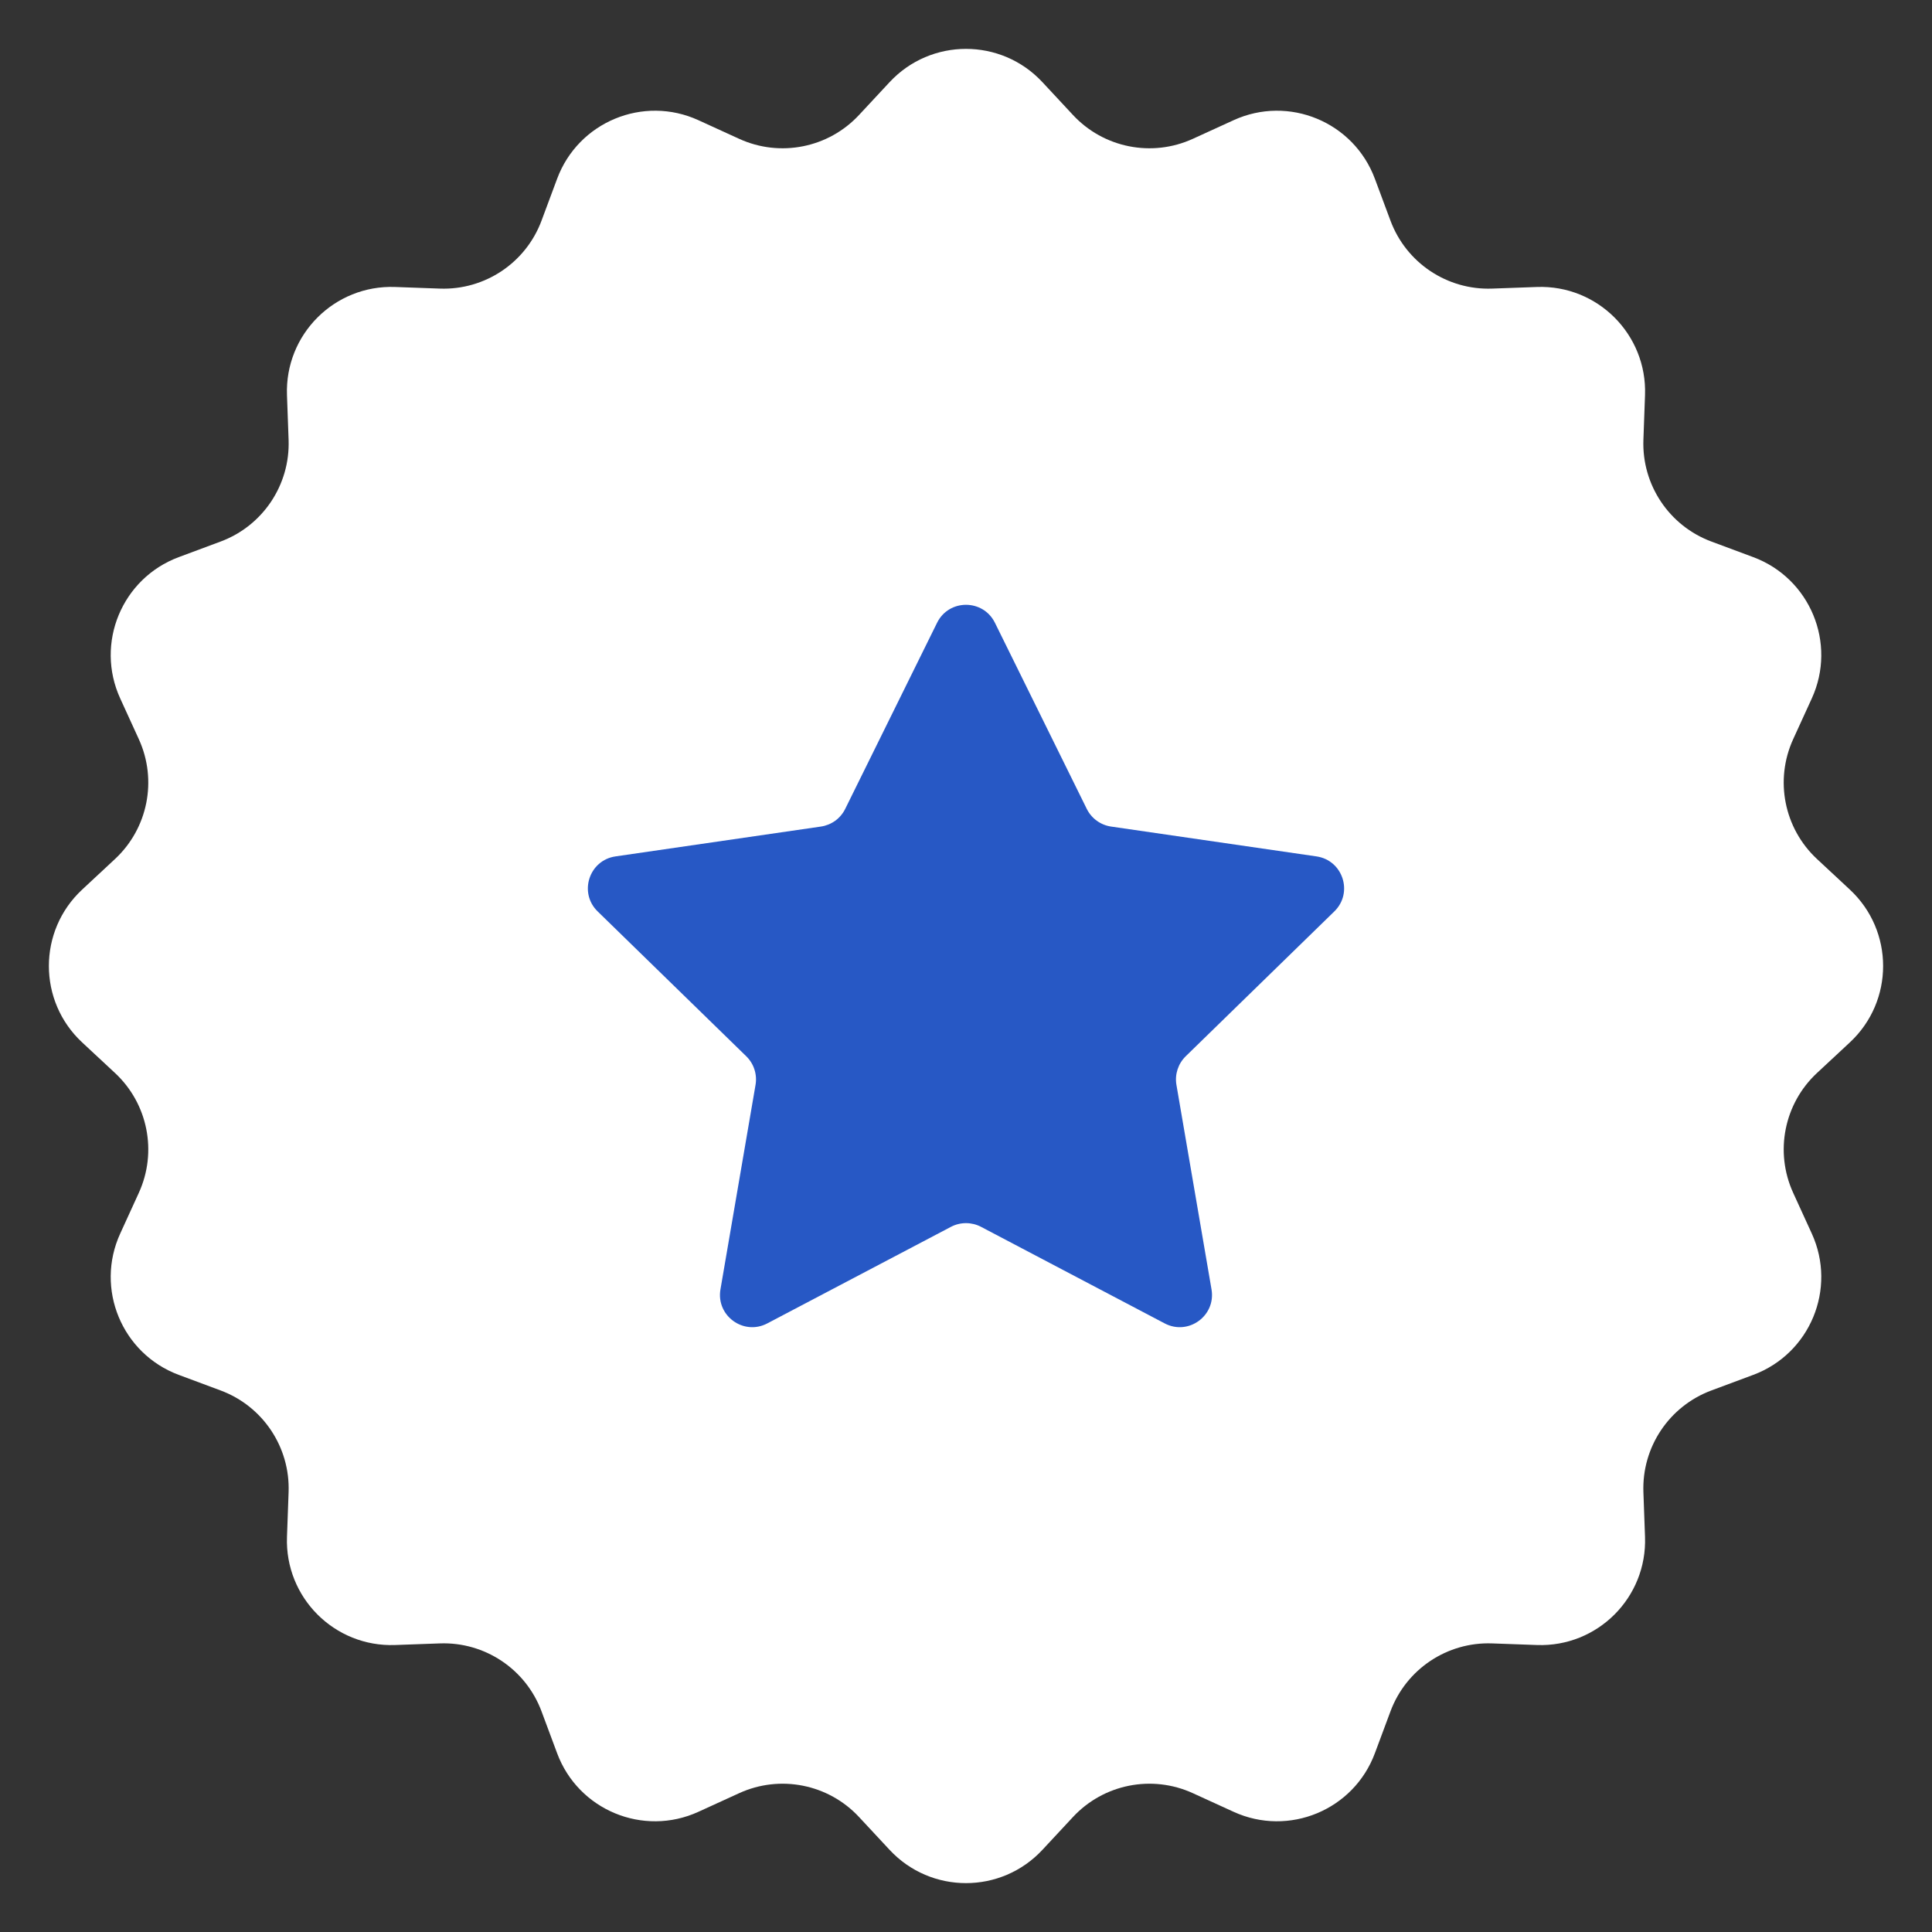
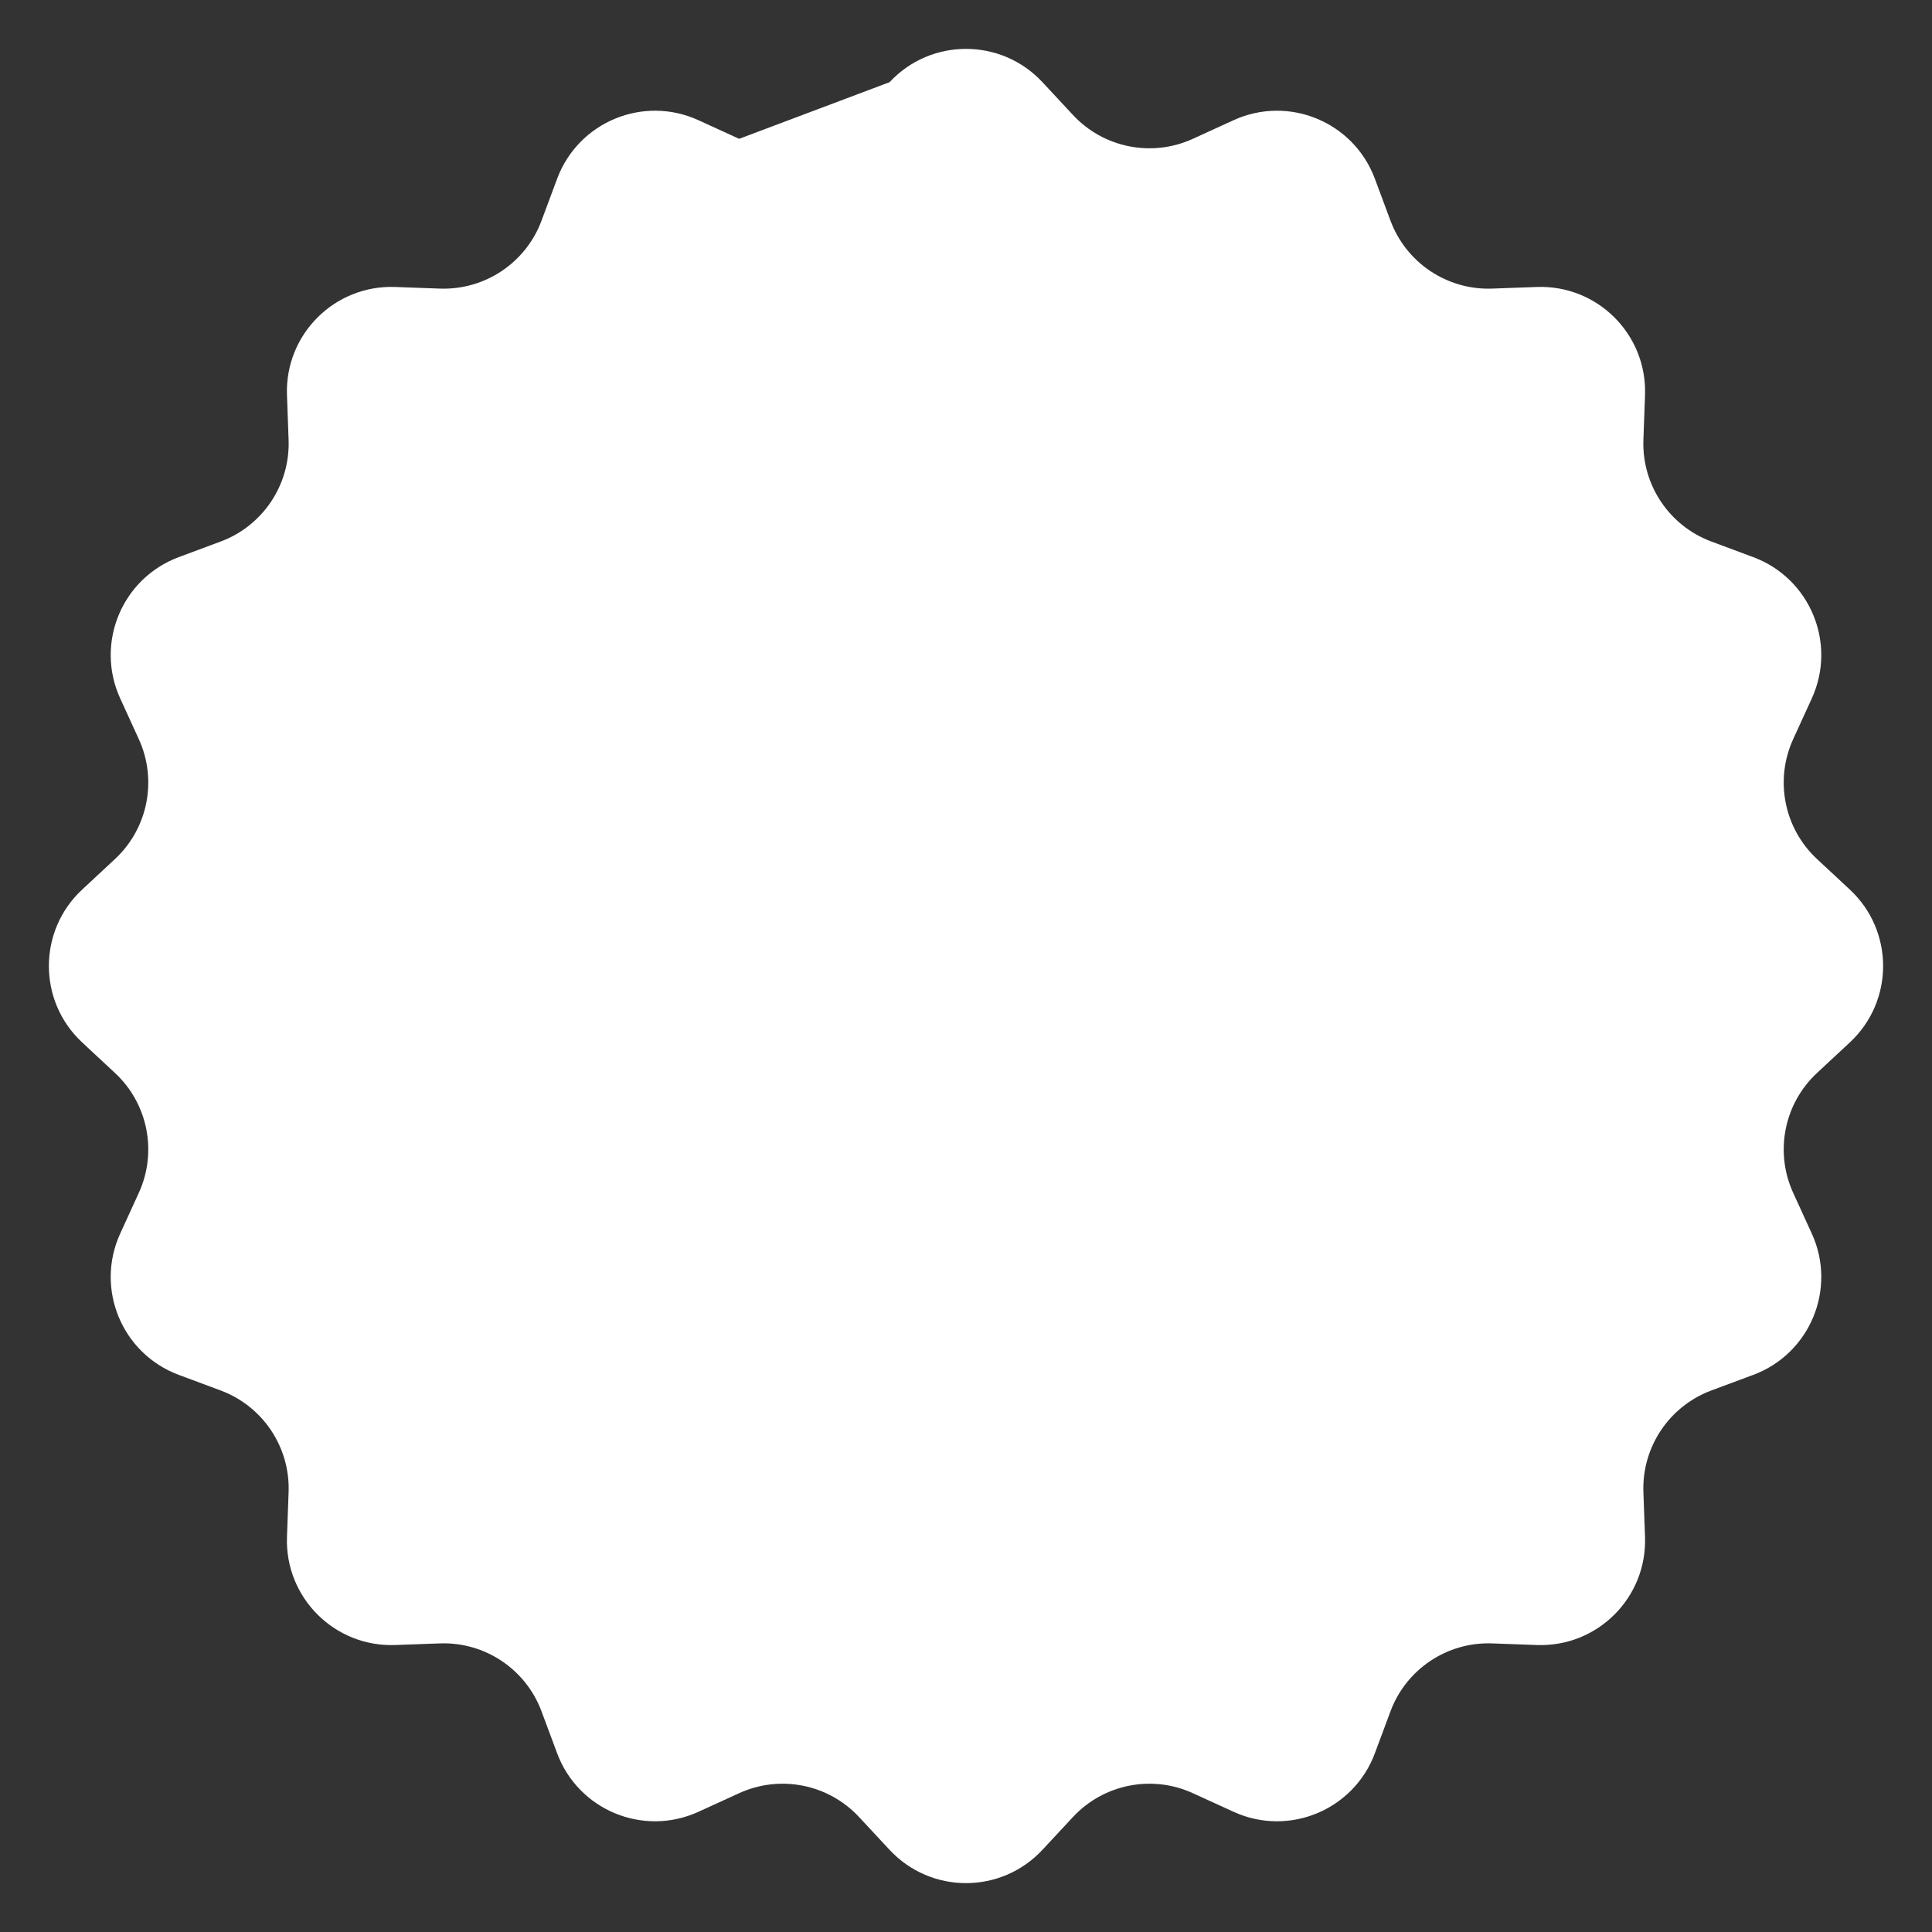
<svg xmlns="http://www.w3.org/2000/svg" width="74" height="74" viewBox="0 0 74 74" fill="none">
  <rect x="0" y="0" width="74" height="74" fill="#333333" stroke="none" />
-   <path d="M34.072 3.148C35.654 1.447 38.346 1.447 39.928 3.148L41.097 4.404C42.271 5.666 44.121 6.034 45.689 5.317L47.249 4.604C49.361 3.638 51.849 4.669 52.66 6.845L53.259 8.453C53.861 10.068 55.429 11.116 57.152 11.054L58.866 10.992C61.188 10.908 63.092 12.812 63.008 15.134L62.946 16.848C62.884 18.57 63.932 20.139 65.547 20.741L67.155 21.34C69.331 22.151 70.362 24.639 69.396 26.751L68.683 28.311C67.966 29.879 68.334 31.729 69.596 32.903L70.852 34.072C72.553 35.654 72.553 38.346 70.852 39.928L69.596 41.097C68.334 42.271 67.966 44.121 68.683 45.689L69.396 47.249C70.362 49.361 69.331 51.849 67.155 52.66L65.547 53.259C63.932 53.861 62.884 55.429 62.946 57.152L63.008 58.866C63.092 61.188 61.188 63.092 58.866 63.008L57.152 62.946C55.429 62.884 53.861 63.932 53.259 65.547L52.66 67.155C51.849 69.331 49.361 70.362 47.249 69.396L45.689 68.683C44.121 67.966 42.271 68.334 41.097 69.596L39.928 70.852C38.346 72.553 35.654 72.553 34.072 70.852L32.903 69.596C31.729 68.334 29.879 67.966 28.311 68.683L26.751 69.396C24.639 70.362 22.151 69.331 21.34 67.155L20.741 65.547C20.139 63.932 18.57 62.884 16.848 62.946L15.134 63.008C12.812 63.092 10.908 61.188 10.992 58.866L11.054 57.152C11.116 55.429 10.068 53.861 8.453 53.259L6.845 52.66C4.669 51.849 3.638 49.361 4.604 47.249L5.317 45.689C6.034 44.121 5.666 42.271 4.404 41.097L3.148 39.928C1.447 38.346 1.447 35.654 3.148 34.072L4.404 32.903C5.666 31.729 6.034 29.879 5.317 28.311L4.604 26.751C3.638 24.639 4.669 22.151 6.845 21.34L8.453 20.741C10.068 20.139 11.116 18.57 11.054 16.848L10.992 15.134C10.908 12.812 12.812 10.908 15.134 10.992L16.848 11.054C18.57 11.116 20.139 10.068 20.741 8.453L21.34 6.845C22.151 4.669 24.639 3.638 26.751 4.604L28.311 5.317C29.879 6.034 31.729 5.666 32.903 4.404L34.072 3.148Z" fill="white" />
-   <path d="M38.108 23.854L41.626 30.983C41.715 31.162 41.846 31.318 42.008 31.435C42.17 31.553 42.358 31.63 42.556 31.659L50.423 32.802C51.437 32.949 51.842 34.194 51.108 34.909L45.415 40.458C45.272 40.598 45.165 40.771 45.103 40.961C45.041 41.152 45.026 41.355 45.06 41.552L46.404 49.387C46.577 50.397 45.518 51.166 44.611 50.69L37.575 46.99C37.397 46.897 37.2 46.849 37 46.849C36.799 46.849 36.602 46.897 36.425 46.99L29.388 50.69C28.482 51.166 27.422 50.397 27.595 49.387L28.939 41.552C28.973 41.355 28.958 41.152 28.896 40.961C28.835 40.771 28.727 40.598 28.584 40.458L22.891 34.909C22.158 34.194 22.562 32.949 23.576 32.802L31.443 31.659C31.641 31.63 31.829 31.553 31.992 31.436C32.154 31.318 32.285 31.162 32.373 30.983L35.892 23.854C36.345 22.936 37.654 22.936 38.108 23.854Z" fill="#2758C5" />
+   <path d="M34.072 3.148C35.654 1.447 38.346 1.447 39.928 3.148L41.097 4.404C42.271 5.666 44.121 6.034 45.689 5.317L47.249 4.604C49.361 3.638 51.849 4.669 52.66 6.845L53.259 8.453C53.861 10.068 55.429 11.116 57.152 11.054L58.866 10.992C61.188 10.908 63.092 12.812 63.008 15.134L62.946 16.848C62.884 18.57 63.932 20.139 65.547 20.741L67.155 21.34C69.331 22.151 70.362 24.639 69.396 26.751L68.683 28.311C67.966 29.879 68.334 31.729 69.596 32.903L70.852 34.072C72.553 35.654 72.553 38.346 70.852 39.928L69.596 41.097C68.334 42.271 67.966 44.121 68.683 45.689L69.396 47.249C70.362 49.361 69.331 51.849 67.155 52.66L65.547 53.259C63.932 53.861 62.884 55.429 62.946 57.152L63.008 58.866C63.092 61.188 61.188 63.092 58.866 63.008L57.152 62.946C55.429 62.884 53.861 63.932 53.259 65.547L52.66 67.155C51.849 69.331 49.361 70.362 47.249 69.396L45.689 68.683C44.121 67.966 42.271 68.334 41.097 69.596L39.928 70.852C38.346 72.553 35.654 72.553 34.072 70.852L32.903 69.596C31.729 68.334 29.879 67.966 28.311 68.683L26.751 69.396C24.639 70.362 22.151 69.331 21.34 67.155L20.741 65.547C20.139 63.932 18.57 62.884 16.848 62.946L15.134 63.008C12.812 63.092 10.908 61.188 10.992 58.866L11.054 57.152C11.116 55.429 10.068 53.861 8.453 53.259L6.845 52.66C4.669 51.849 3.638 49.361 4.604 47.249L5.317 45.689C6.034 44.121 5.666 42.271 4.404 41.097L3.148 39.928C1.447 38.346 1.447 35.654 3.148 34.072L4.404 32.903C5.666 31.729 6.034 29.879 5.317 28.311L4.604 26.751C3.638 24.639 4.669 22.151 6.845 21.34L8.453 20.741C10.068 20.139 11.116 18.57 11.054 16.848L10.992 15.134C10.908 12.812 12.812 10.908 15.134 10.992L16.848 11.054C18.57 11.116 20.139 10.068 20.741 8.453L21.34 6.845C22.151 4.669 24.639 3.638 26.751 4.604L28.311 5.317L34.072 3.148Z" fill="white" />
</svg>